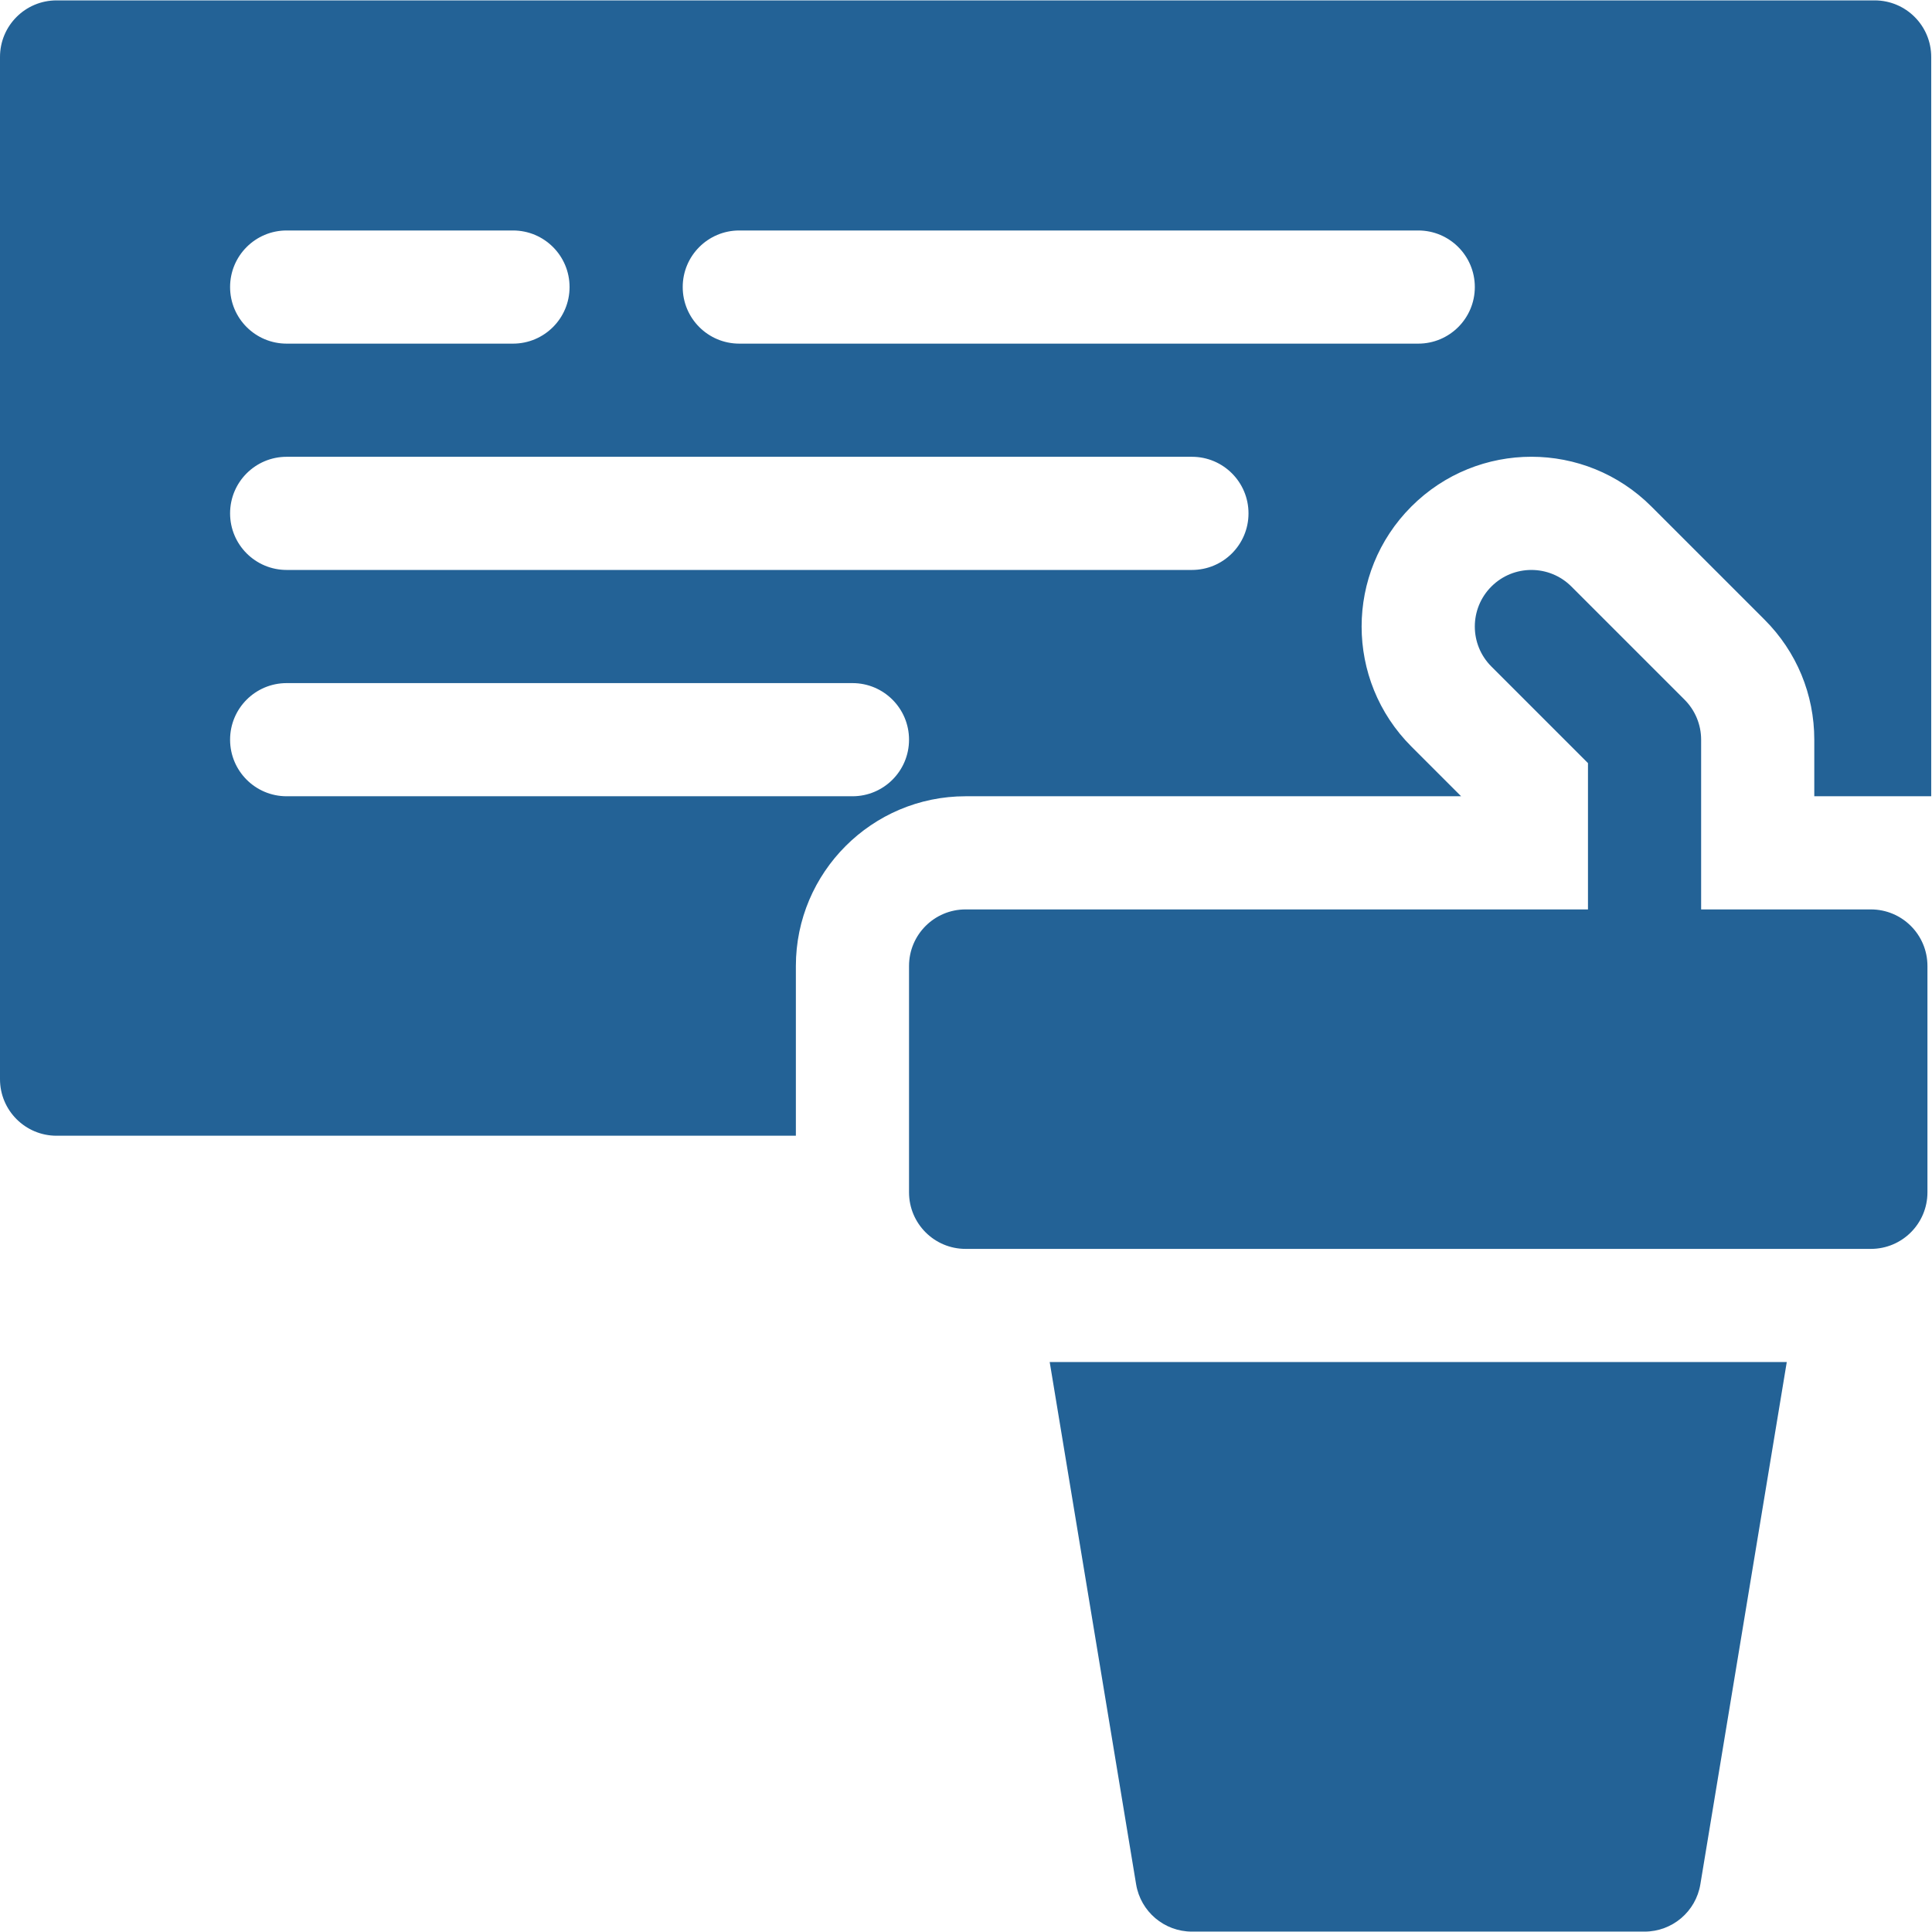
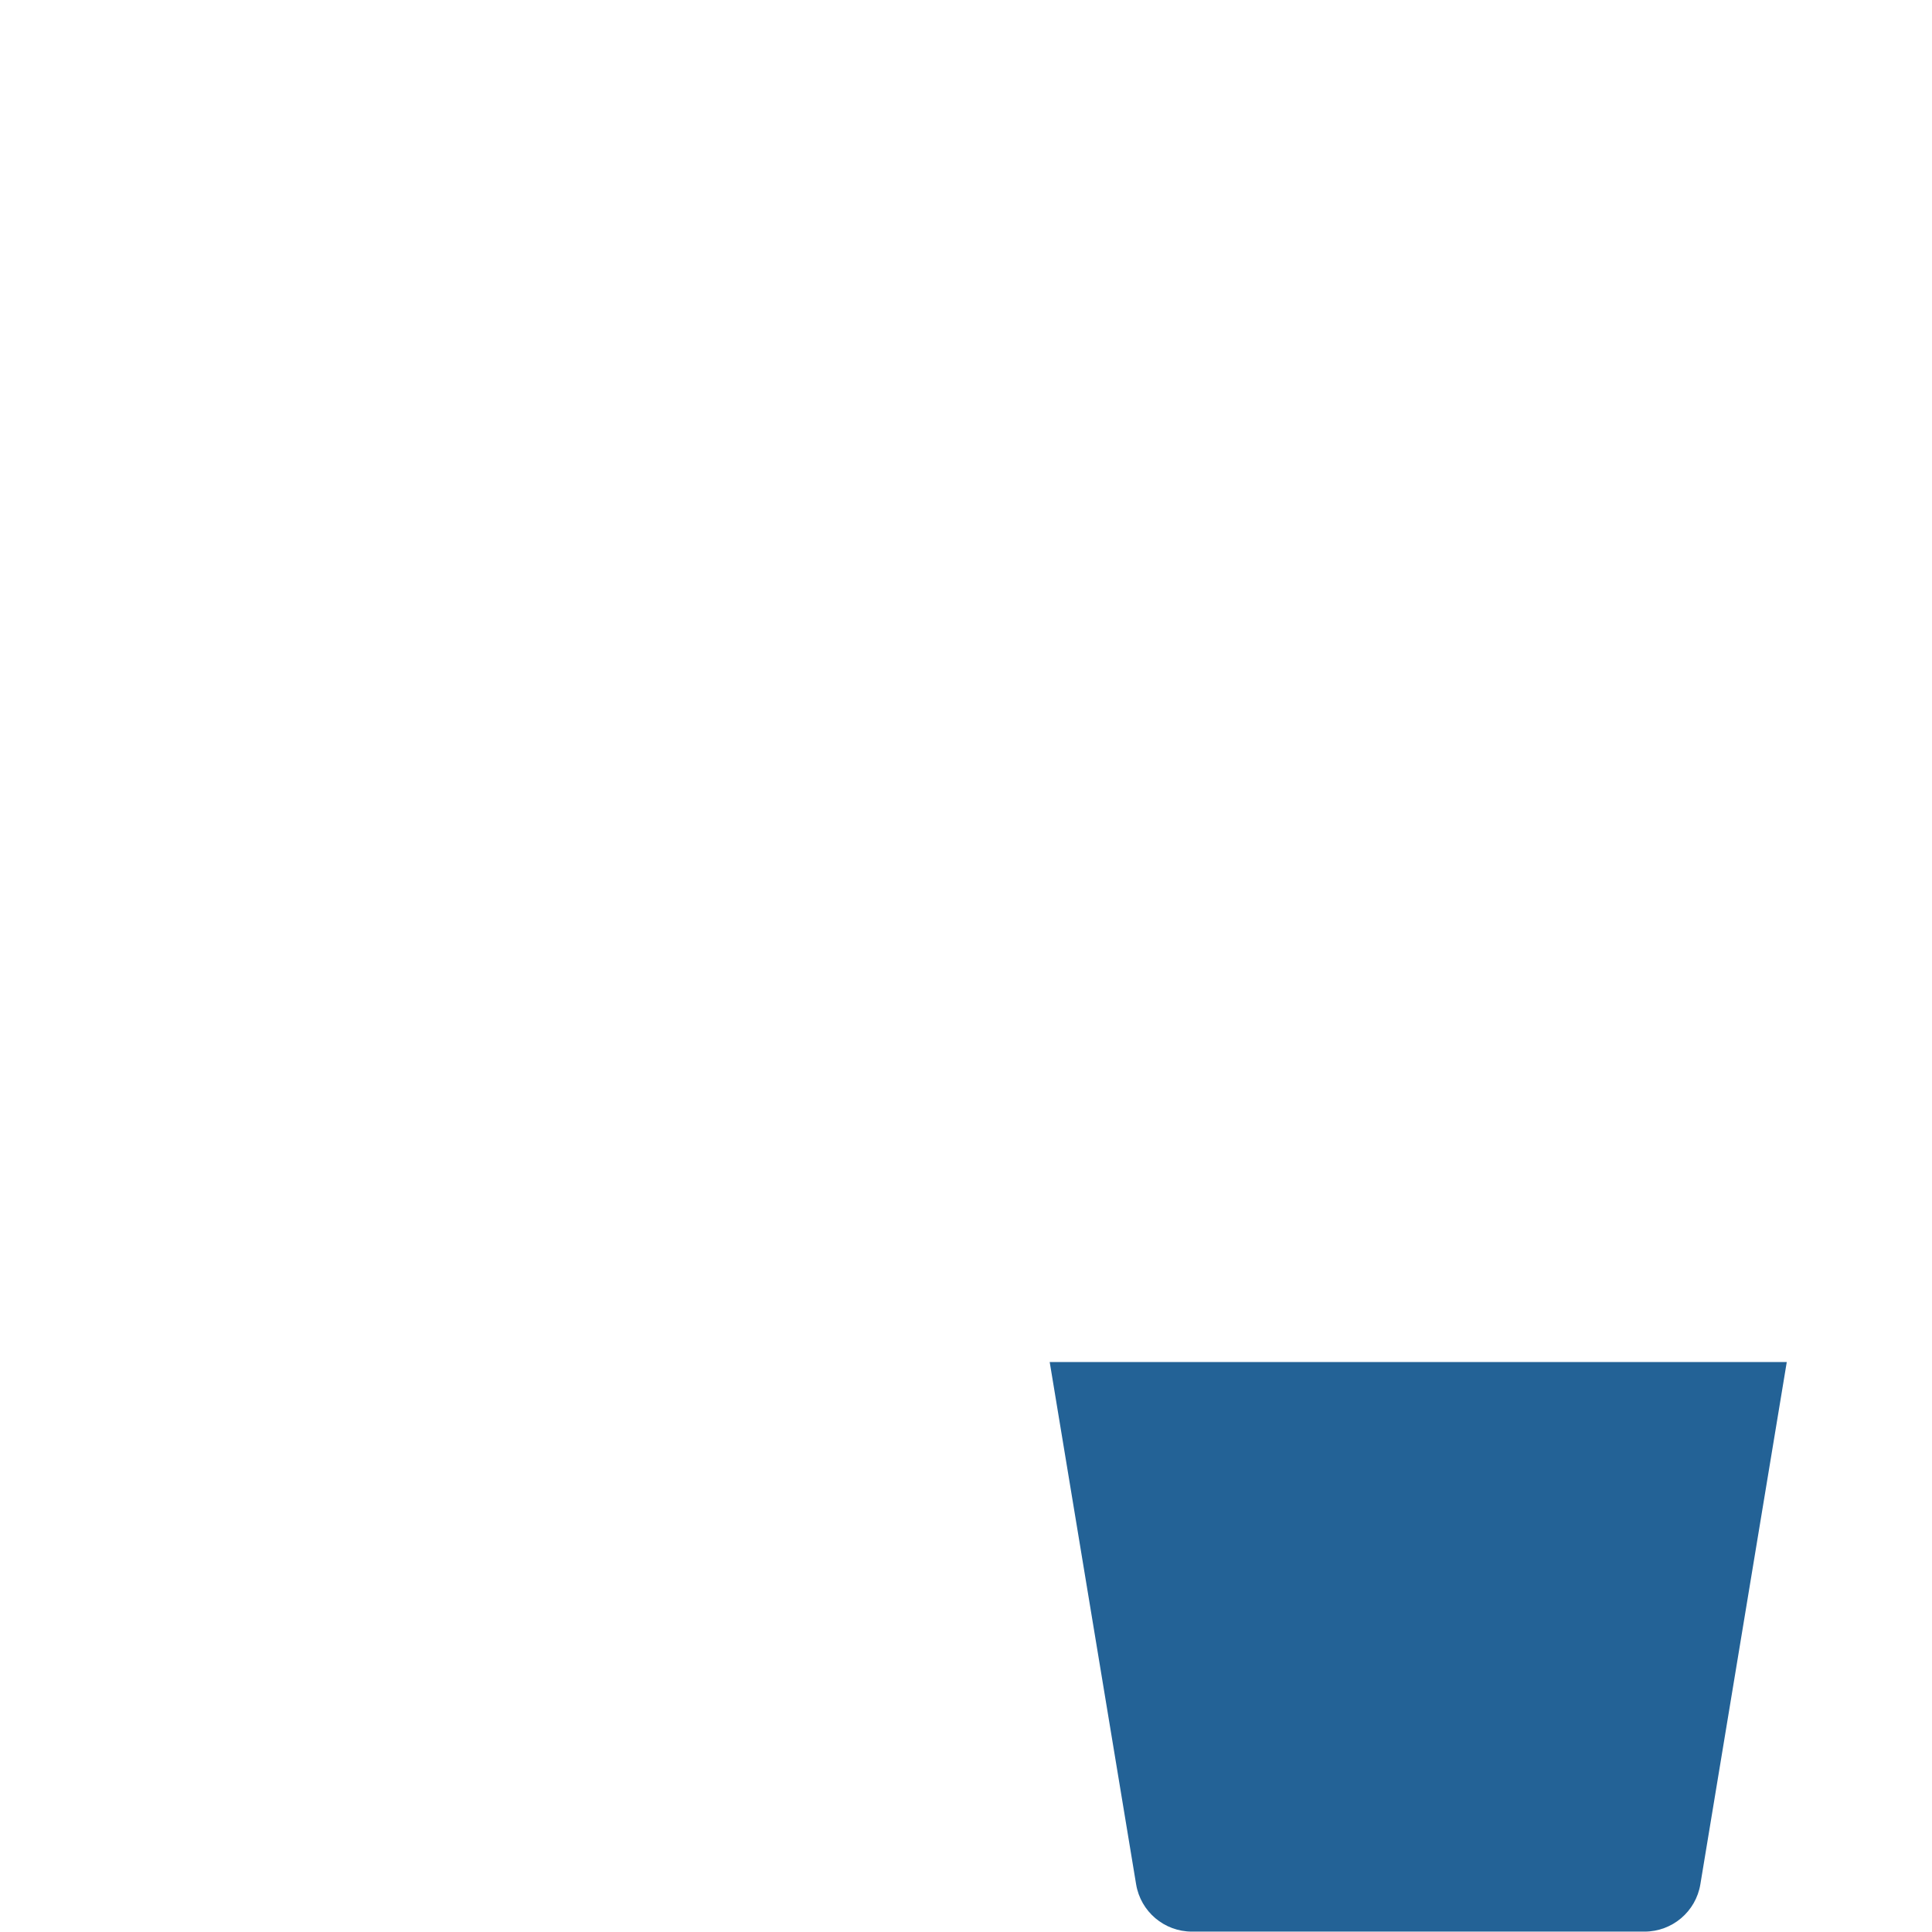
<svg xmlns="http://www.w3.org/2000/svg" id="Capa_1" enable-background="new 0 0 512.207 512.207" height="300" viewBox="0 0 512.207 512.207" width="300" version="1.1">
  <g width="100%" height="100%" transform="matrix(1,0,0,1,0,0)">
    <g>
-       <path d="m496 241.103h-45v-45c0-3.984-1.582-7.793-4.395-10.605l-30-30c-5.859-5.859-15.352-5.859-21.211 0s-5.859 15.352 0 21.211l25.606 25.605v38.789h-165c-8.291 0-15 6.709-15 15v60c0 8.291 6.709 15 15 15h240c8.291 0 15-6.709 15-15v-60c0-8.291-6.709-15-15-15z" fill="#236296" fill-opacity="1" data-original-color="#000000ff" stroke="none" stroke-opacity="1" />
      <path d="m301.205 499.564c1.201 7.236 7.456 12.539 14.795 12.539h120c7.339 0 13.594-5.303 14.795-12.539l22.91-138.461h-195.41z" fill="#236296" fill-opacity="1" data-original-color="#000000ff" stroke="none" stroke-opacity="1" />
-       <path d="m497 .103h-482c-8.291 0-15 6.709-15 15v271c0 8.291 6.709 15 15 15h196v-45c0-24.814 20.186-45 45-45h131.367l-13.184-13.184c-17.598-17.598-17.582-46.051 0-63.633 17.598-17.598 46.051-17.582 63.633 0l30 30c8.496 8.496 13.184 19.805 13.184 31.816v15c3.021 0 34.021 0 31 0v-196c0-8.29-6.709-14.999-15-14.999zm-421 61h60c8.291 0 15 6.709 15 15s-6.709 15-15 15h-60c-8.291 0-15-6.709-15-15s6.709-15 15-15zm150 150h-150c-8.291 0-15-6.709-15-15s6.709-15 15-15h150c8.291 0 15 6.709 15 15s-6.709 15-15 15zm90-60h-240c-8.291 0-15-6.709-15-15s6.709-15 15-15h240c8.291 0 15 6.709 15 15s-6.709 15-15 15zm60-60h-180c-8.291 0-15-6.709-15-15s6.709-15 15-15h180c8.291 0 15 6.709 15 15s-6.709 15-15 15z" fill="#236296" fill-opacity="1" data-original-color="#000000ff" stroke="none" stroke-opacity="1" />
    </g>
  </g>
</svg>